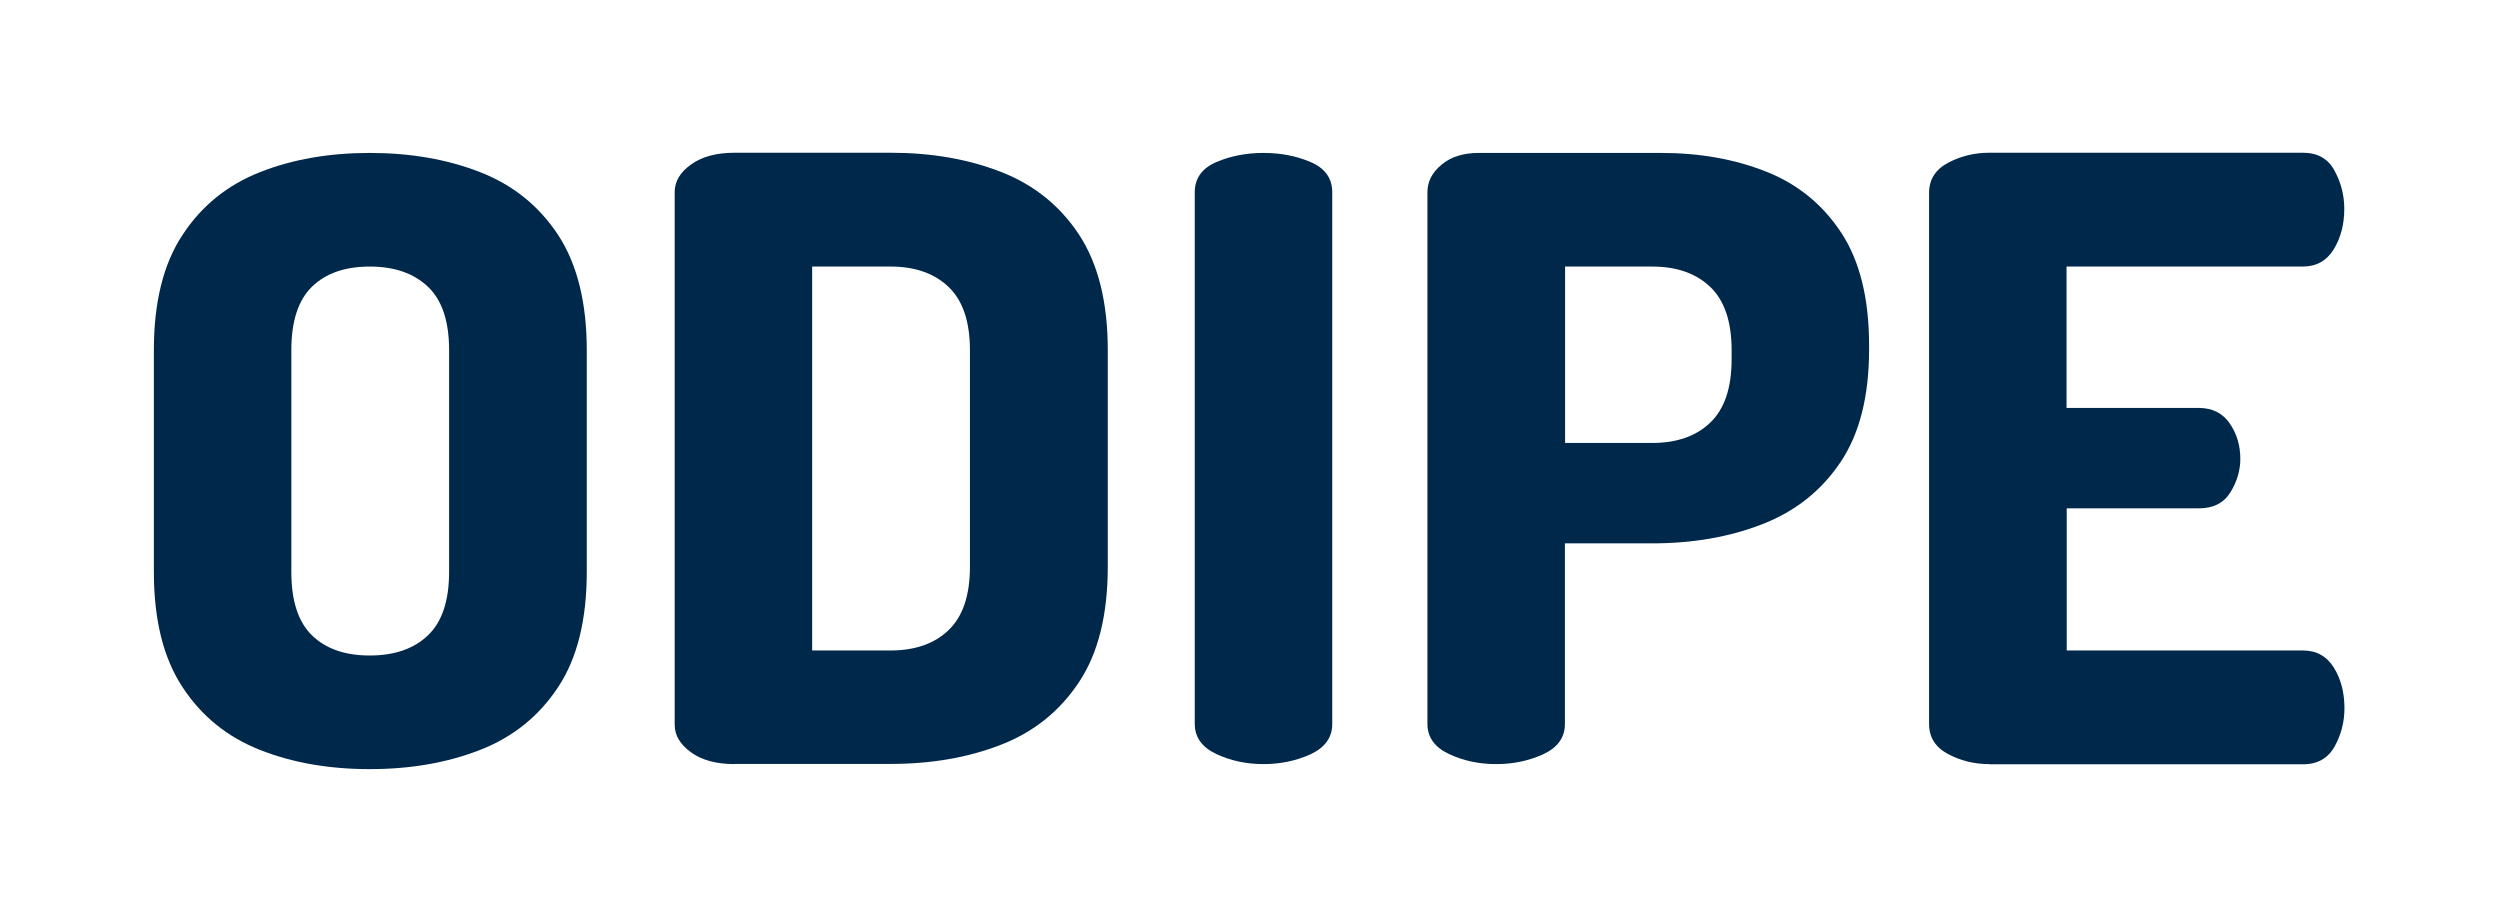
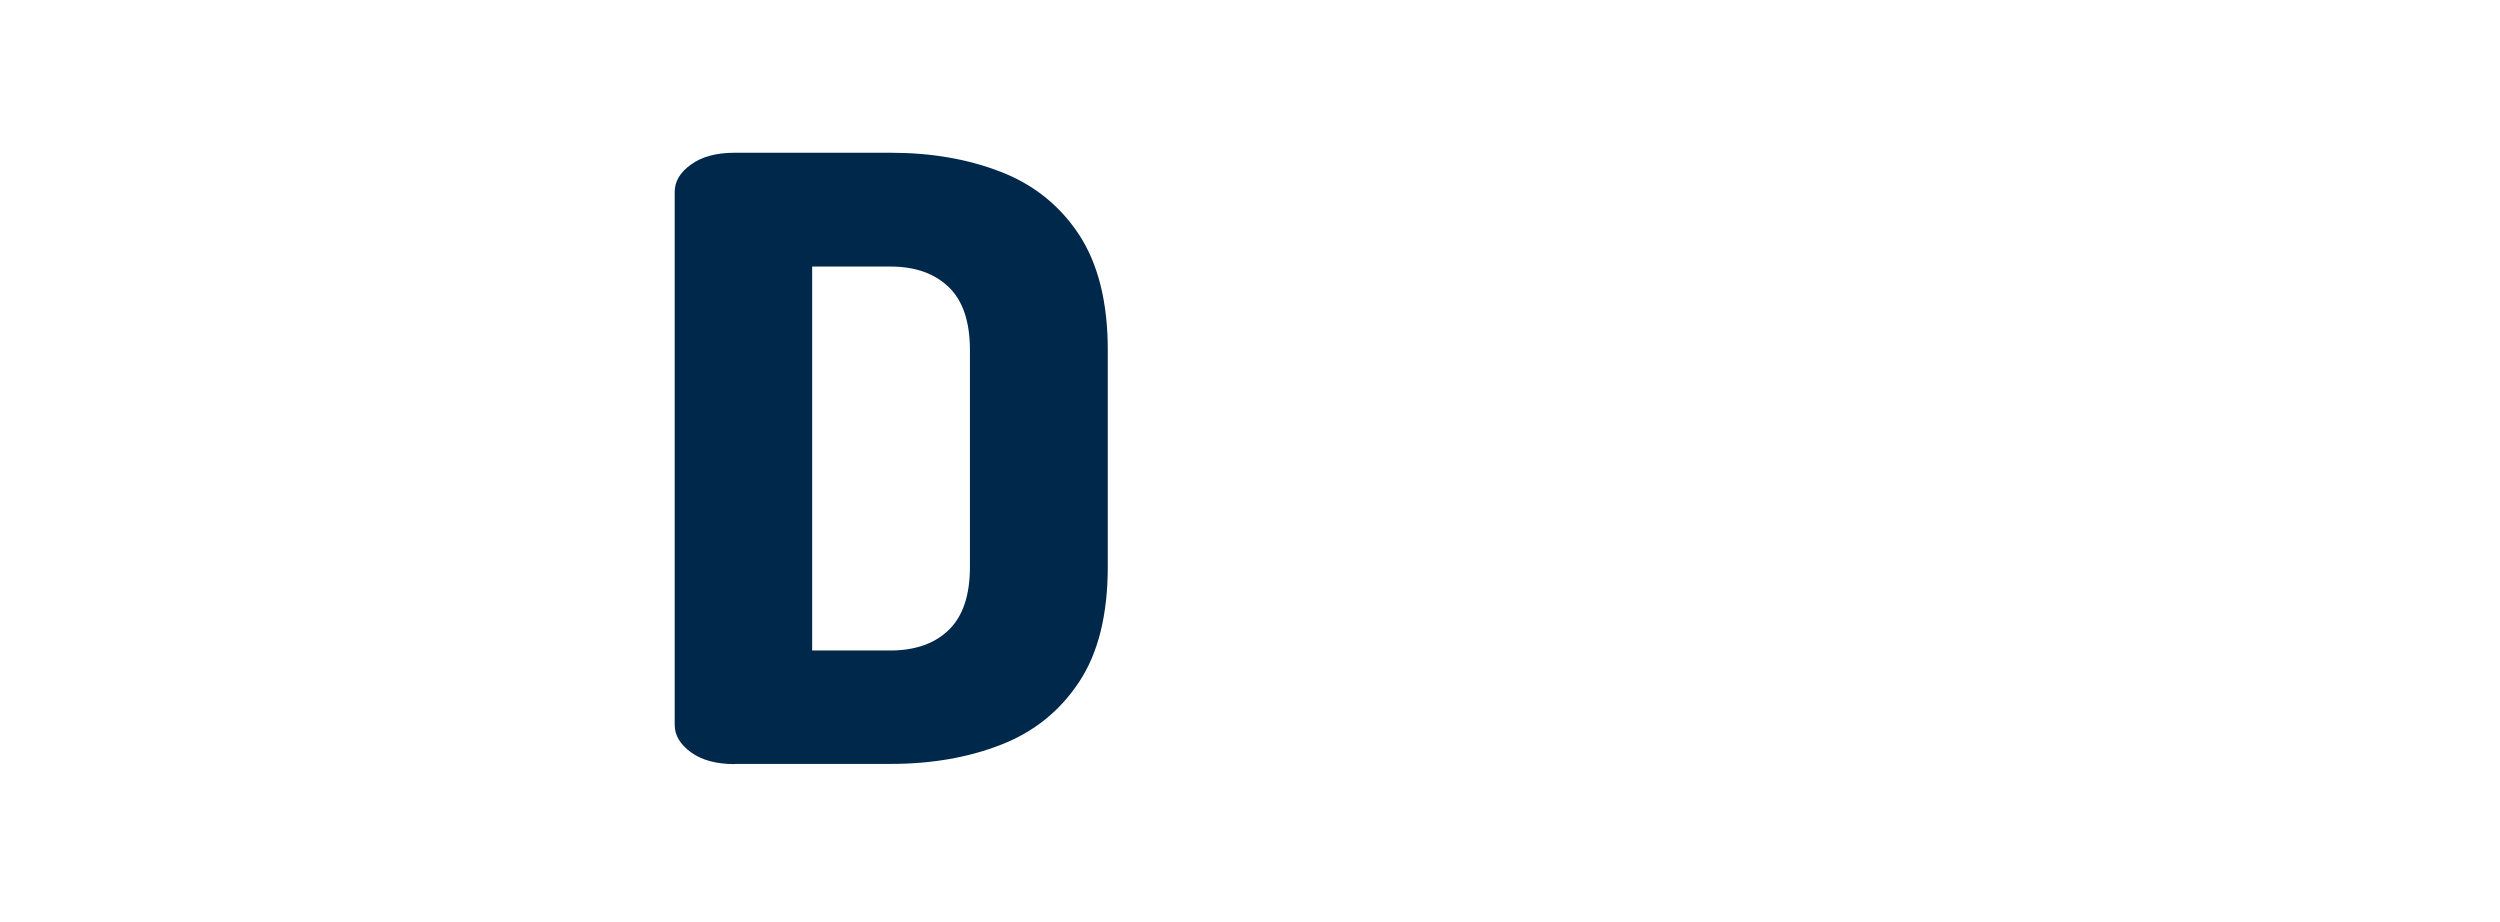
<svg xmlns="http://www.w3.org/2000/svg" id="Calque_1" x="0px" y="0px" viewBox="0 0 1342.1 494.7" style="enable-background:new 0 0 1342.1 494.7;" xml:space="preserve">
  <style type="text/css">	.st0{fill:#FFFFFF;}	.st1{fill:#000091;}	.st2{fill:#E1000F;}	.st3{fill:#9C9B9B;}	.st4{fill:#00284B;}</style>
  <g>
-     <path class="st4" d="M198.5,412.9c-21.8,0-41.4-3.4-58.9-10.3c-17.5-6.9-31.4-18.1-41.6-33.7c-10.3-15.6-15.4-36.2-15.4-61.9V188  c0-25.7,5.1-46.4,15.4-61.9c10.2-15.6,24.1-26.8,41.6-33.7c17.5-6.9,37.1-10.3,58.9-10.3c21.8,0,41.5,3.4,59.2,10.3  c17.7,6.9,31.6,18.1,41.9,33.7c10.2,15.6,15.4,36.2,15.4,61.9v119c0,25.7-5.1,46.4-15.4,61.9c-10.3,15.6-24.2,26.8-41.9,33.7  C240,409.5,220.3,412.9,198.5,412.9z M198.5,351.9c13.2,0,23.7-3.6,31.2-10.8c7.6-7.2,11.4-18.6,11.4-34.1V188  c0-15.6-3.8-26.9-11.4-34.1c-7.6-7.2-18-10.8-31.2-10.8c-13.3,0-23.6,3.6-31,10.8c-7.4,7.2-11.1,18.6-11.1,34.1v119  c0,15.6,3.7,26.9,11.1,34.1C174.9,348.3,185.2,351.9,198.5,351.9z" />
    <path class="st4" d="M394.4,410.2c-9.8,0-17.6-2.1-23.4-6.3c-5.8-4.2-8.8-9.1-8.8-14.8v-286c0-5.7,2.9-10.6,8.8-14.8  c5.8-4.2,13.6-6.3,23.4-6.3h83.8c21.8,0,41.5,3.4,59.2,10.3c17.7,6.9,31.6,18.1,41.9,33.7c10.2,15.6,15.4,36.2,15.4,61.9v116.3  c0,25.7-5.1,46.4-15.4,61.9c-10.3,15.6-24.2,26.8-41.9,33.7c-17.7,6.9-37.4,10.3-59.2,10.3H394.4z M436,349.2h42.1  c13.2,0,23.7-3.7,31.2-11c7.6-7.3,11.4-18.6,11.4-33.9V188c0-15.3-3.8-26.6-11.4-33.9c-7.6-7.3-18-11-31.2-11H436V349.2z" />
-     <path class="st4" d="M678.3,410.2c-9.2,0-17.6-1.8-25.3-5.4c-7.7-3.6-11.6-9-11.6-16.2V103.2c0-7.5,3.9-12.9,11.6-16.2  c7.7-3.3,16.2-4.9,25.3-4.9c9.1,0,17.6,1.6,25.3,4.9c7.7,3.3,11.6,8.7,11.6,16.2v285.5c0,7.2-3.9,12.6-11.6,16.2  C695.9,408.4,687.5,410.2,678.3,410.2z" />
-     <path class="st4" d="M803.2,410.2c-9.2,0-17.6-1.8-25.3-5.4c-7.7-3.6-11.6-9-11.6-16.2V103.2c0-5.7,2.5-10.6,7.6-14.8  c5-4.2,11.7-6.3,19.9-6.3h98c20.8,0,39.7,3.4,56.5,10.1c16.9,6.7,30.3,17.7,40.2,32.8c9.9,15.1,14.9,35.2,14.9,60.4v2.2  c0,25.1-5.1,45.3-15.4,60.6c-10.3,15.3-24.2,26.3-41.9,33.2c-17.7,6.9-37.4,10.3-59.2,10.3h-46.8v97c0,7.2-3.9,12.6-11.6,16.2  C820.8,408.4,812.4,410.2,803.2,410.2z M840.2,237.8H887c13.2,0,23.7-3.7,31.2-11c7.6-7.3,11.4-18.6,11.4-33.9V188  c0-15.3-3.8-26.6-11.4-33.9c-7.6-7.3-18-11-31.2-11h-46.8V237.8z" />
-     <path class="st4" d="M1067.8,410.2c-7.9,0-15.2-1.8-22-5.4c-6.8-3.6-10.2-9-10.2-16.2V103.6c0-7.2,3.4-12.6,10.2-16.2  c6.8-3.6,14.1-5.4,22-5.4h168.5c7.9,0,13.6,3.2,17,9.7c3.5,6.4,5.2,13.2,5.2,20.4c0,8.4-1.9,15.6-5.7,21.8  c-3.8,6.1-9.3,9.2-16.6,9.2h-126.8V219h71c7.3,0,12.8,2.8,16.6,8.3c3.8,5.5,5.7,11.9,5.7,19.1c0,6-1.7,11.9-5.2,17.7  c-3.5,5.8-9.2,8.8-17,8.8h-71v76.3h126.8c7.3,0,12.8,3.1,16.6,9.2c3.8,6.1,5.7,13.4,5.7,21.8c0,7.2-1.7,14-5.2,20.4  c-3.5,6.4-9.2,9.7-17,9.7H1067.8z" />
  </g>
</svg>